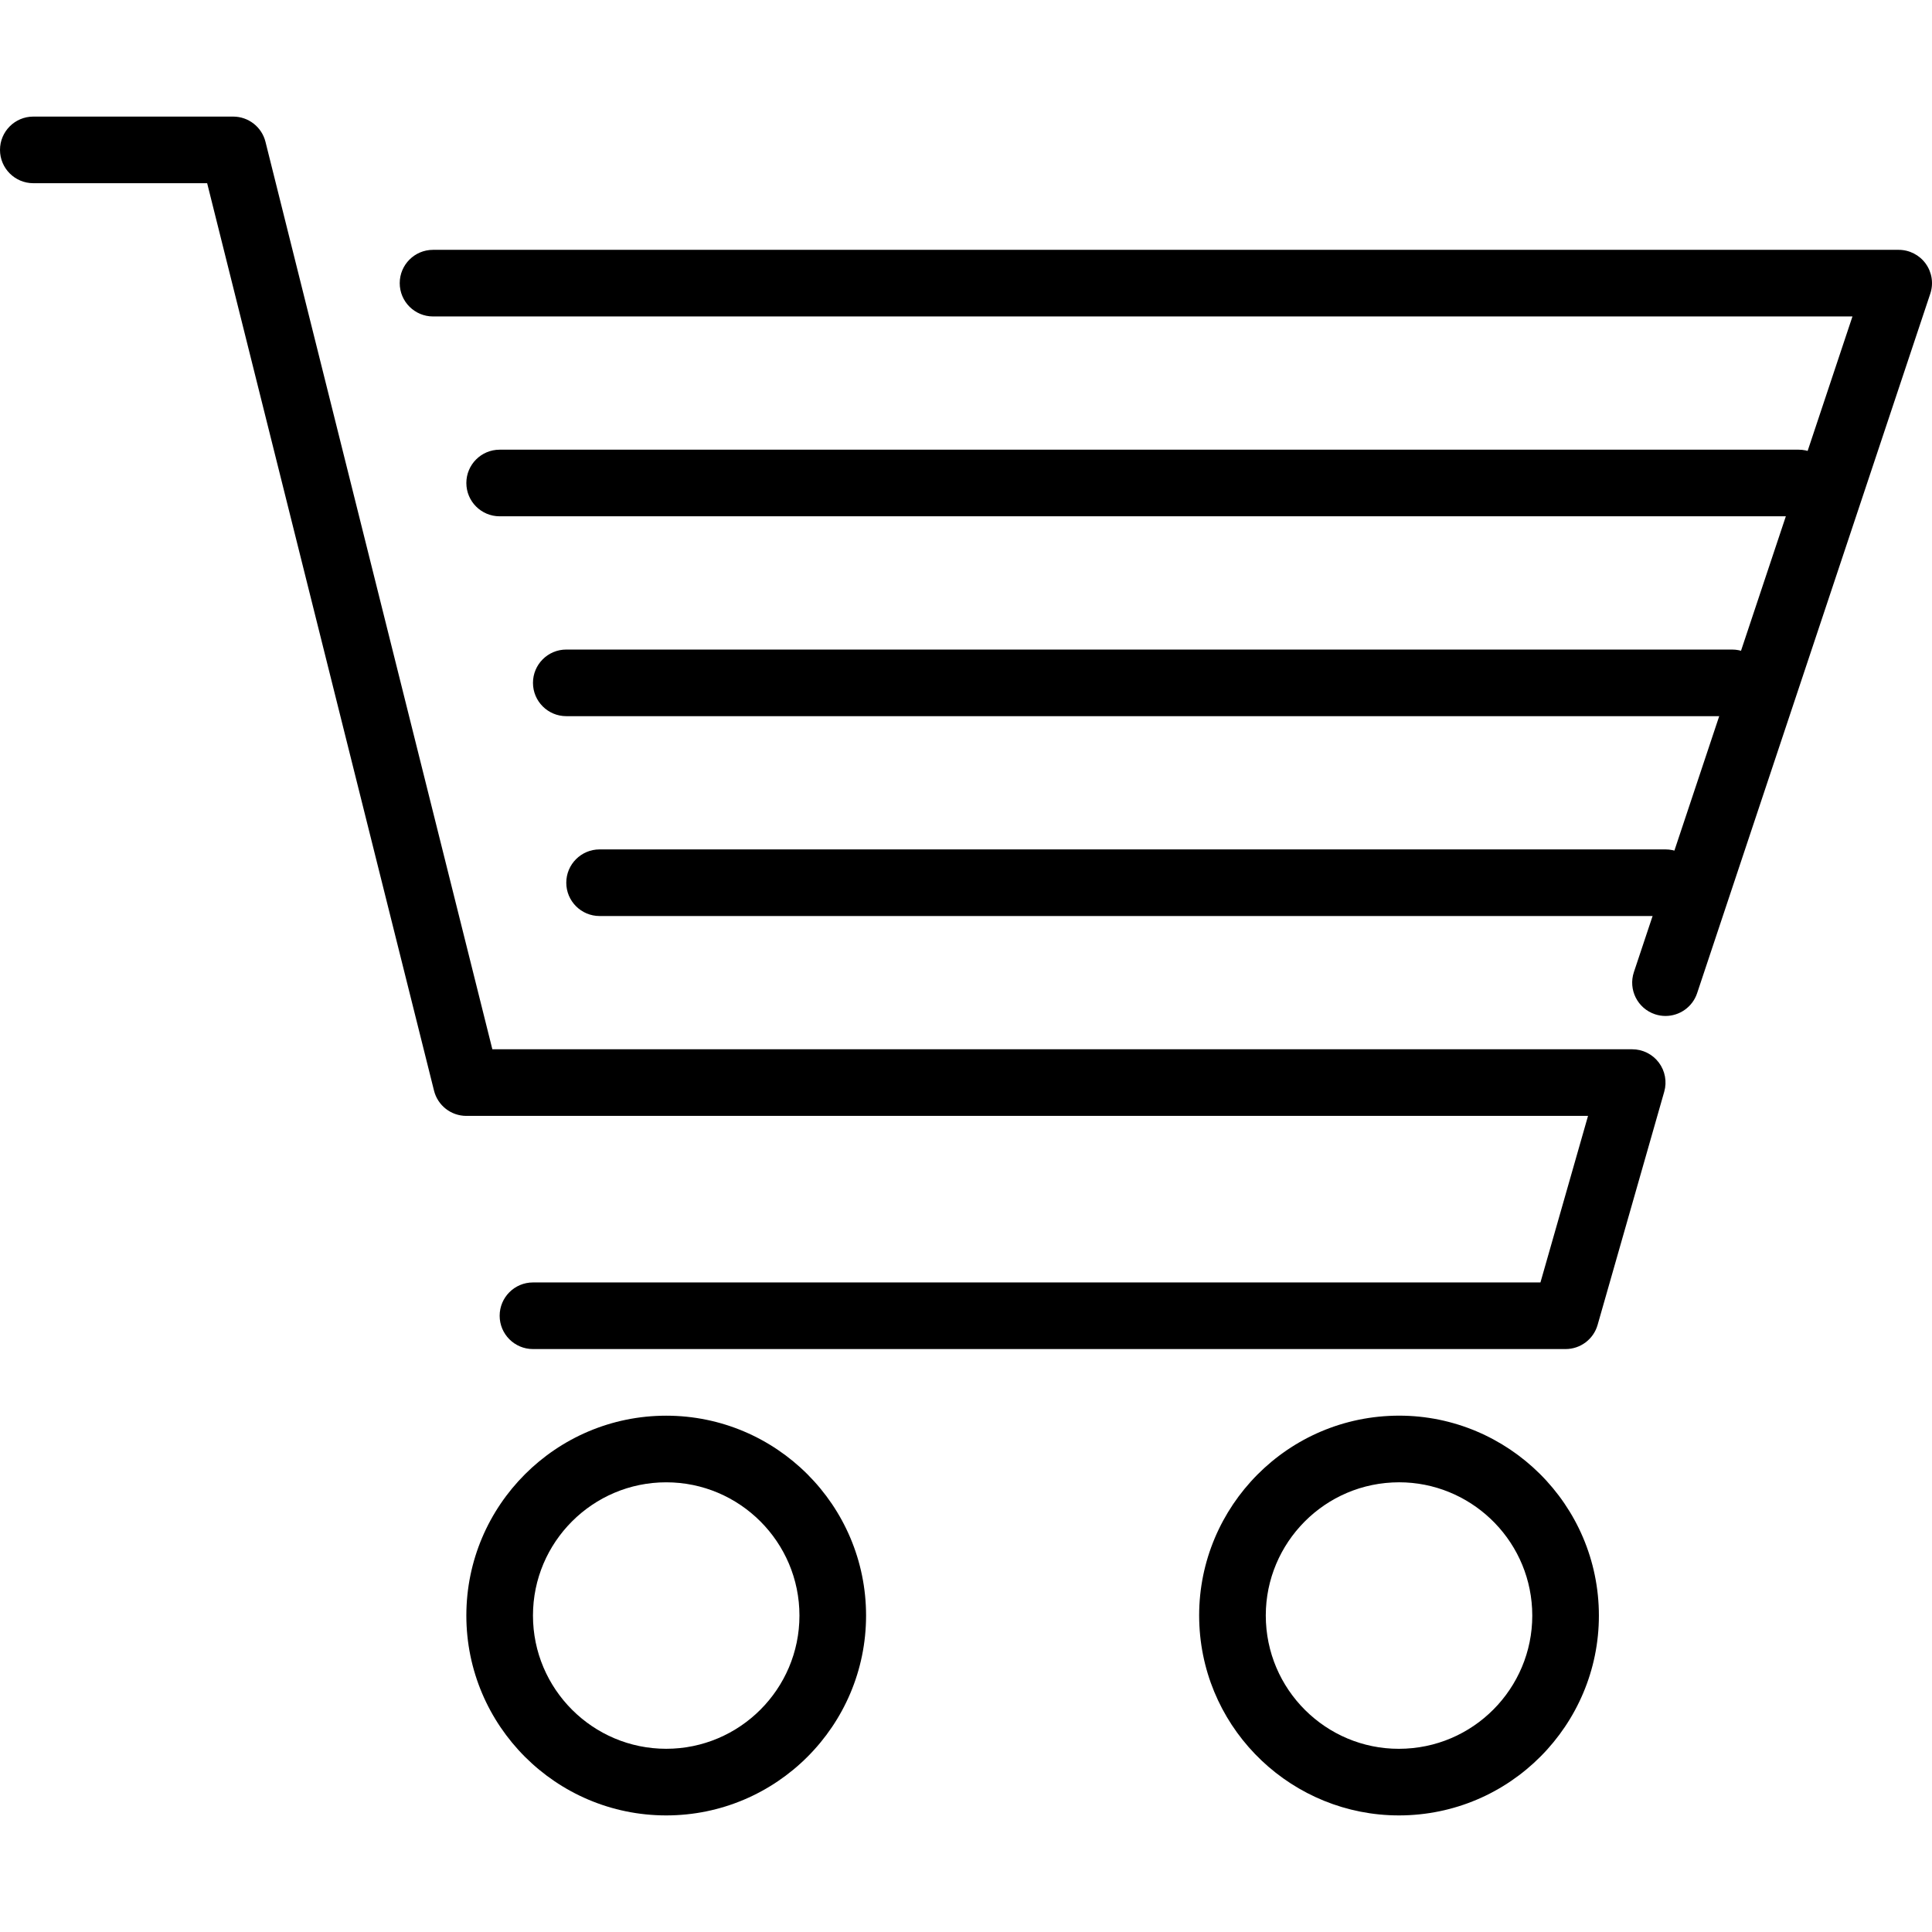
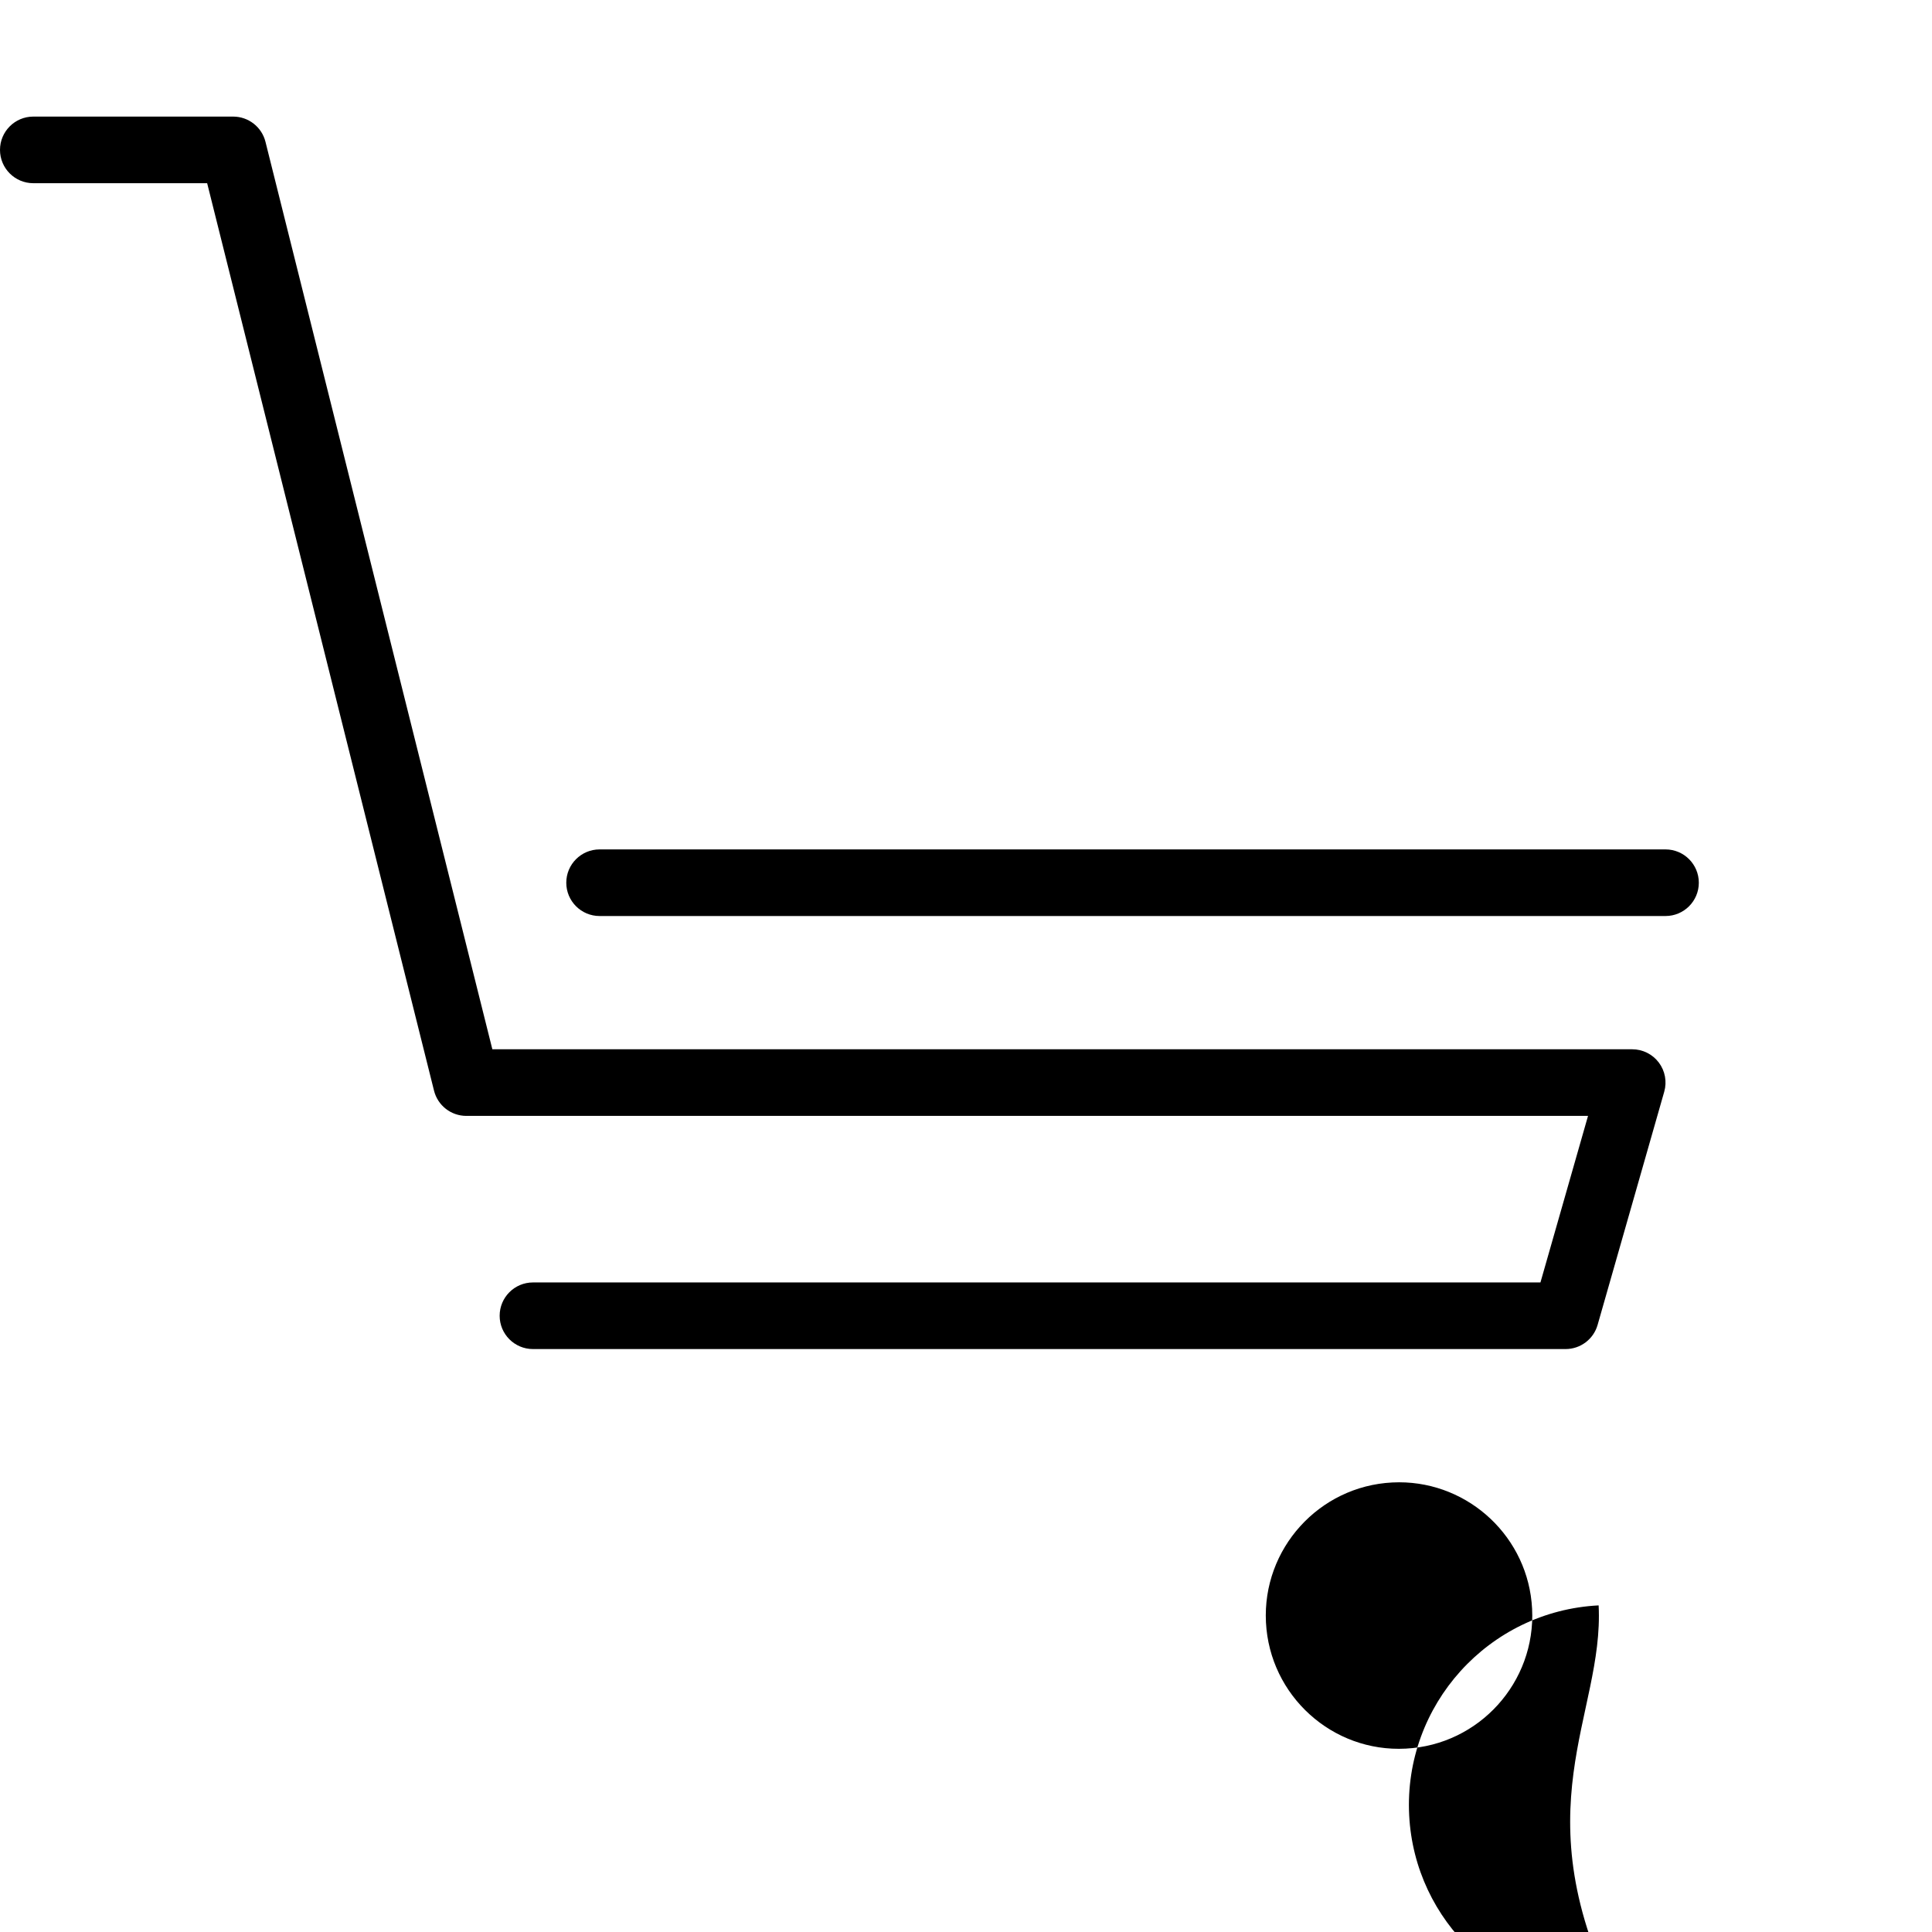
<svg xmlns="http://www.w3.org/2000/svg" version="1.1" x="0px" y="0px" viewBox="0 0 197.974 197.974" style="enable-background:new 0 0 197.974 197.974;" xml:space="preserve">
  <g>
    <g>
-       <path d="M68.267,145.067c-11.293,0-20.48,9.187-20.48,20.48s9.187,20.48,20.48,20.48c11.293,0,20.48-9.187,20.48-20.48    S79.56,145.067,68.267,145.067z M68.267,179.2c-7.528,0-13.653-6.125-13.653-13.653c0-7.528,6.125-13.653,13.653-13.653    c7.528,0,13.653,6.125,13.653,13.653C81.92,173.075,75.795,179.2,68.267,179.2z" />
-     </g>
+       </g>
  </g>
  <g>
    <g>
-       <path d="M163.814,164.506c-0.575-11.278-10.225-19.992-21.494-19.415c-11.278,0.573-19.987,10.216-19.415,21.494    c0.556,10.928,9.622,19.442,20.444,19.442c0.346,0,0.698-0.008,1.05-0.027C155.677,185.426,164.386,175.784,163.814,164.506z     M144.053,179.183c-7.526,0.399-13.947-5.425-14.329-12.943c-0.382-7.52,5.425-13.947,12.943-14.329    c0.236-0.014,0.468-0.019,0.7-0.019c7.214,0,13.259,5.678,13.629,12.962C157.379,172.374,151.571,178.801,144.053,179.183z" />
+       <path d="M163.814,164.506c-11.278,0.573-19.987,10.216-19.415,21.494    c0.556,10.928,9.622,19.442,20.444,19.442c0.346,0,0.698-0.008,1.05-0.027C155.677,185.426,164.386,175.784,163.814,164.506z     M144.053,179.183c-7.526,0.399-13.947-5.425-14.329-12.943c-0.382-7.52,5.425-13.947,12.943-14.329    c0.236-0.014,0.468-0.019,0.7-0.019c7.214,0,13.259,5.678,13.629,12.962C157.379,172.374,151.571,178.801,144.053,179.183z" />
    </g>
  </g>
  <g>
    <g>
      <path d="M169.979,108.877c-0.645-0.855-1.656-1.357-2.726-1.357H50.452L27.204,14.533c-0.379-1.519-1.744-2.586-3.311-2.586H3.413    C1.529,11.947,0,13.476,0,15.36s1.529,3.413,3.413,3.413h17.814l23.248,92.988c0.379,1.519,1.744,2.586,3.311,2.586h114.941    l-4.876,17.067H54.613c-1.884,0-3.413,1.529-3.413,3.413c0,1.884,1.529,3.413,3.413,3.413h105.813c1.524,0,2.864-1.01,3.282-2.476    l6.827-23.893C170.83,110.84,170.624,109.732,169.979,108.877z" />
    </g>
  </g>
  <g>
    <g>
-       <path d="M197.33,27.019c-0.642-0.891-1.673-1.418-2.77-1.418H44.373c-1.884,0-3.413,1.529-3.413,3.413s1.529,3.413,3.413,3.413    h145.451l-22.397,67.186c-0.596,1.789,0.37,3.721,2.159,4.318c0.358,0.119,0.722,0.176,1.08,0.176    c1.429,0,2.761-0.905,3.239-2.333l23.893-71.68C198.146,29.053,197.972,27.91,197.33,27.019z" />
-     </g>
+       </g>
  </g>
  <g>
    <g>
-       <path d="M184.32,46.08H51.2c-1.884,0-3.413,1.529-3.413,3.413s1.529,3.413,3.413,3.413h133.12c1.884,0,3.413-1.529,3.413-3.413    S186.204,46.08,184.32,46.08z" />
-     </g>
+       </g>
  </g>
  <g>
    <g>
-       <path d="M177.493,66.56H58.027c-1.884,0-3.413,1.529-3.413,3.413c0,1.884,1.529,3.413,3.413,3.413h119.467    c1.884,0,3.413-1.529,3.413-3.413C180.907,68.09,179.378,66.56,177.493,66.56z" />
-     </g>
+       </g>
  </g>
  <g>
    <g>
      <path d="M170.667,87.04H61.44c-1.884,0-3.413,1.529-3.413,3.413s1.529,3.413,3.413,3.413h109.227c1.884,0,3.413-1.529,3.413-3.413    S172.551,87.04,170.667,87.04z" />
    </g>
  </g>
</svg>